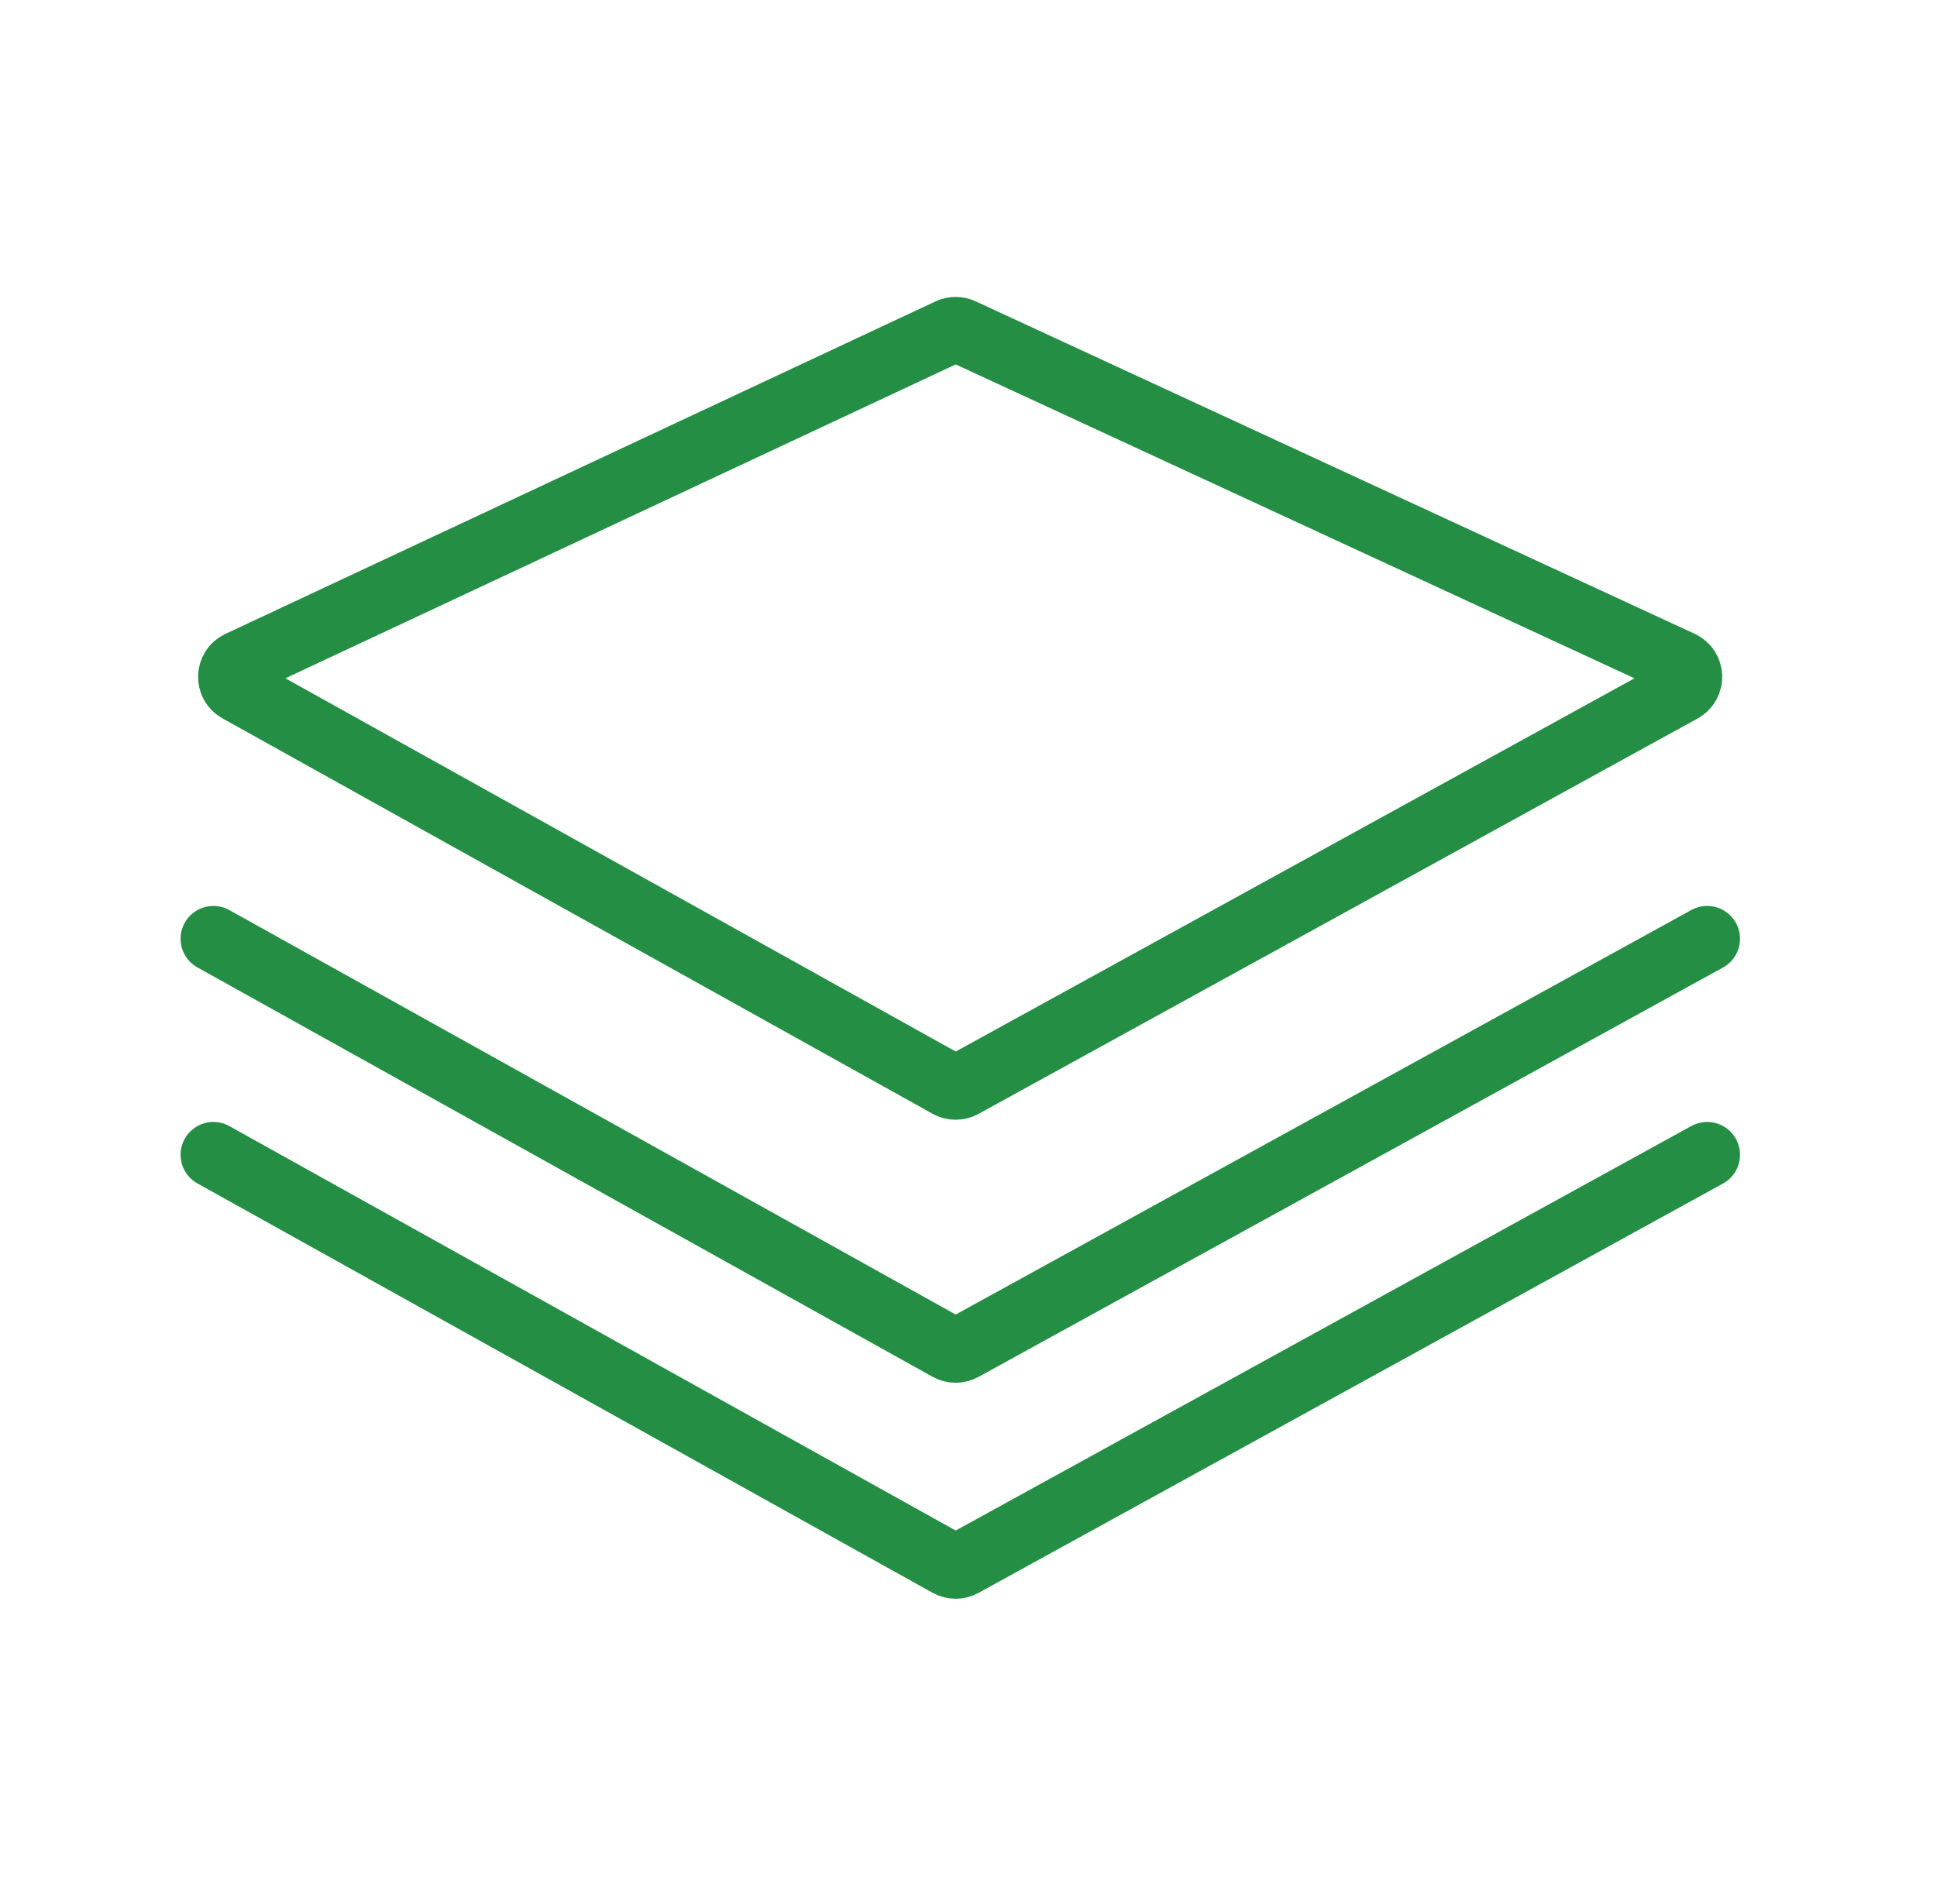
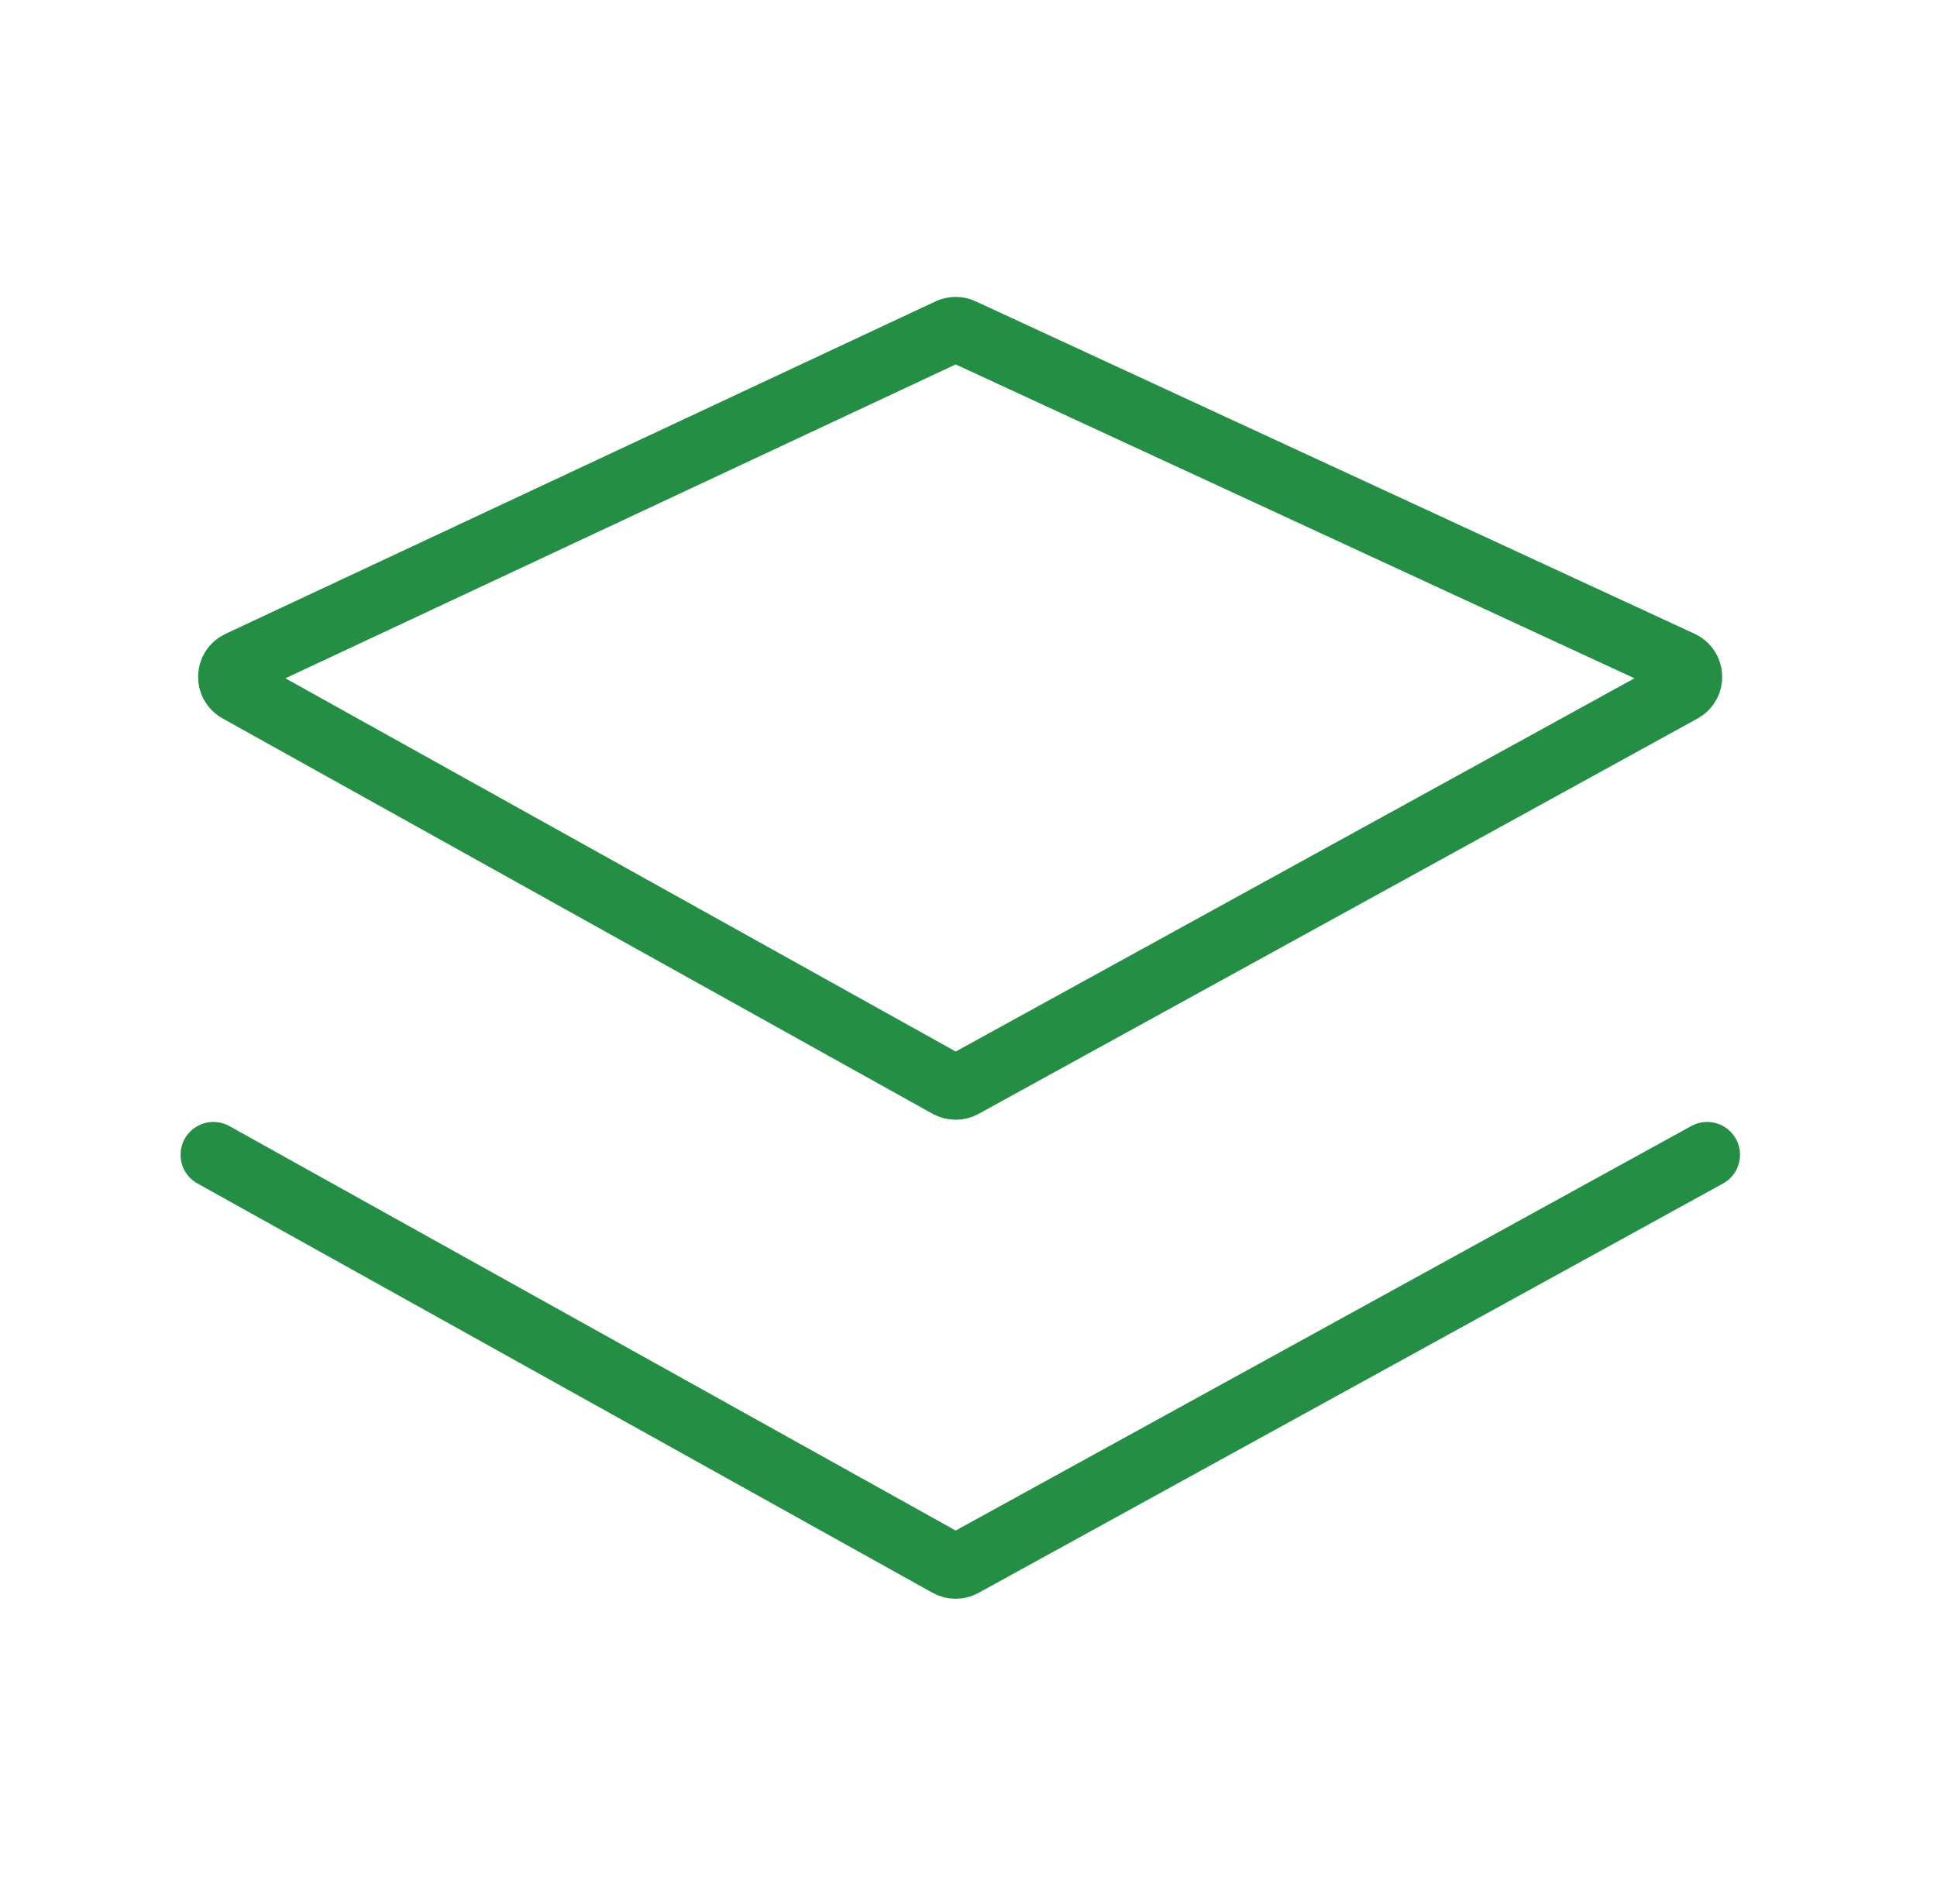
<svg xmlns="http://www.w3.org/2000/svg" fill="none" height="58" viewBox="0 0 59 58" width="59">
  <g stroke="#248f44" stroke-linecap="round" stroke-linejoin="round" stroke-width="2">
    <path d="m28.891 33.059-21.628-12.046c-.318-.177-.302-.641.028-.795l21.628-10.13c.119-.056.258-.056.377-.001l21.902 10.13c.333.154.349.621.028.797l-21.901 12.046c-.135.074-.298.074-.433-.001z" />
-     <path d="m6.5 28.601 22.391 12.471c.135.075.298.075.433.001l22.676-12.472" />
    <path d="m6.5 35.182 22.391 12.471c.135.075.298.075.433.001l22.676-12.472" />
  </g>
</svg>